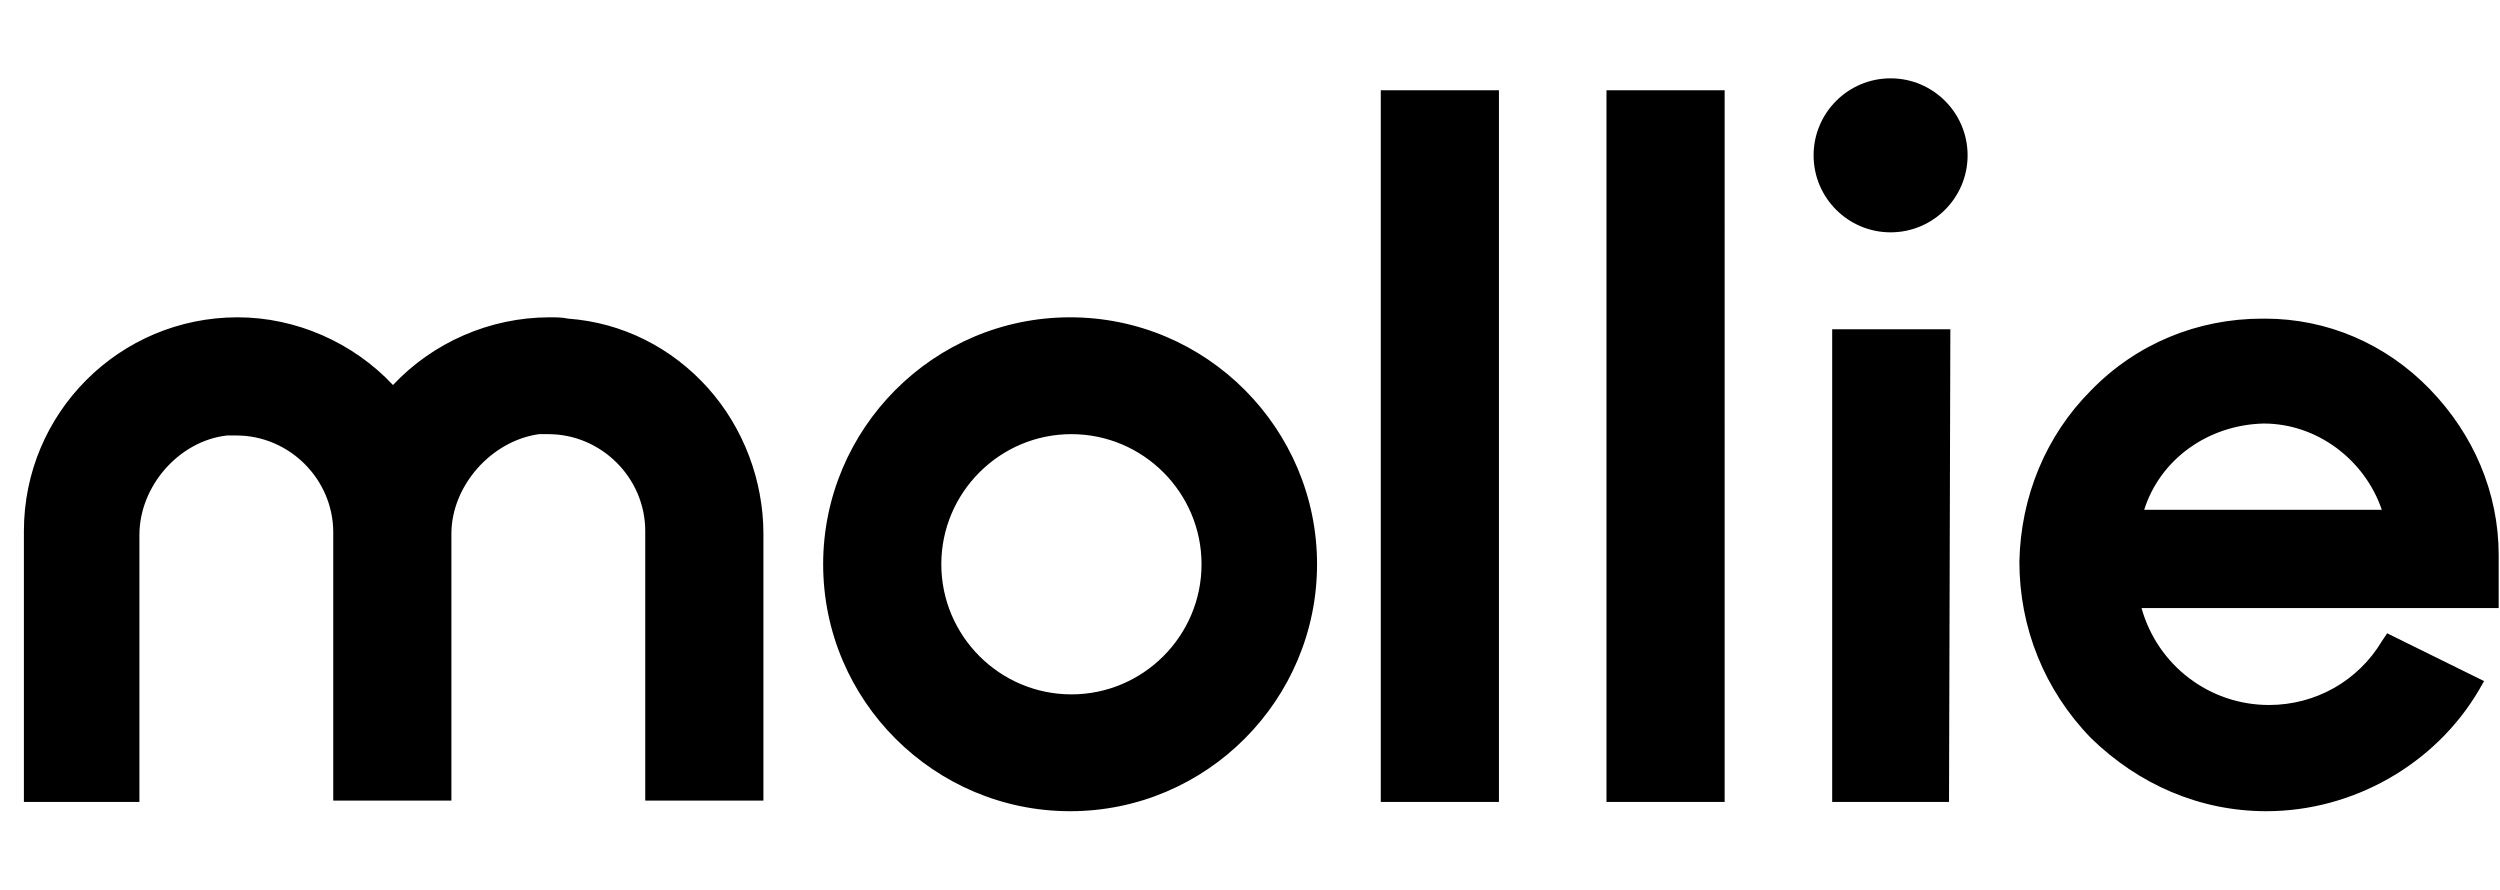
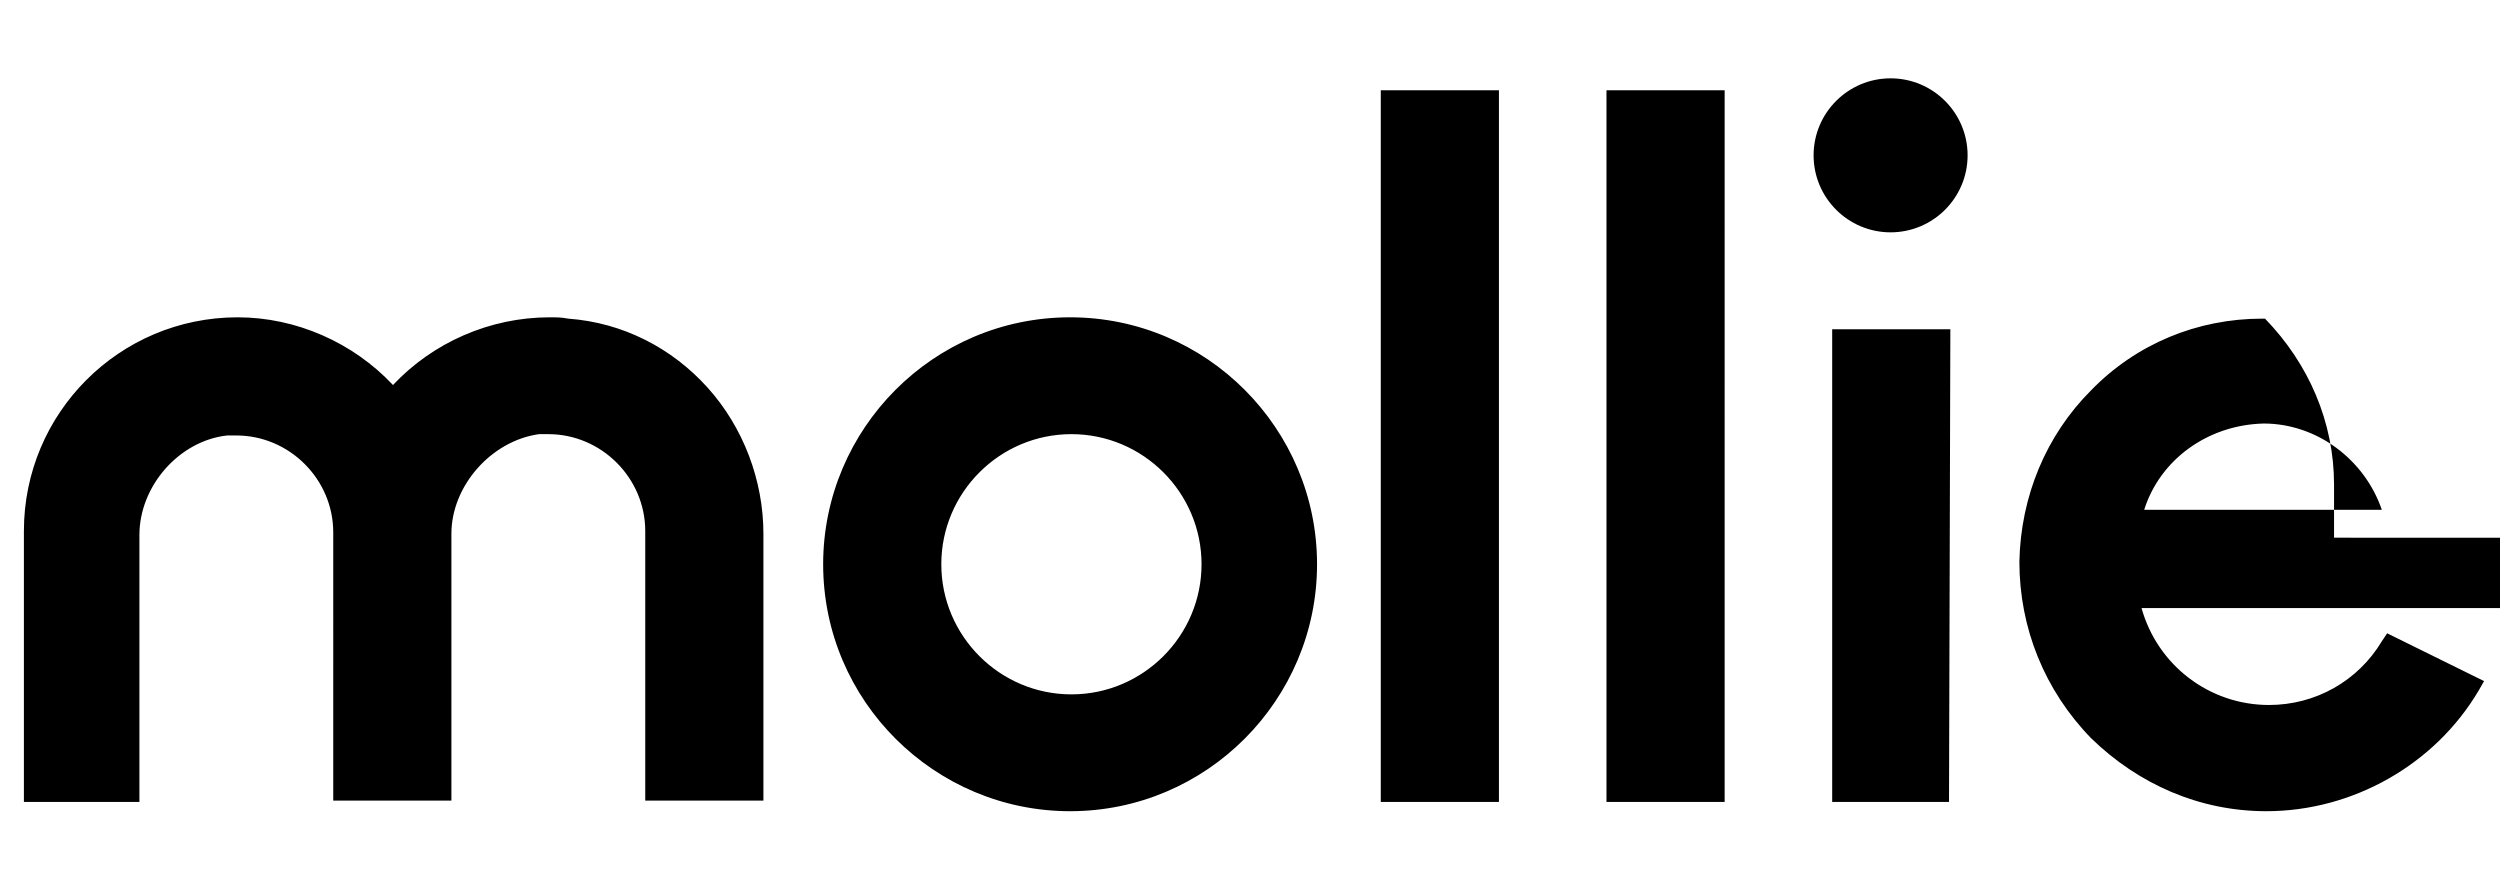
<svg xmlns="http://www.w3.org/2000/svg" version="1.1" id="Layer_1" x="0px" y="0px" viewBox="0 0 188.3 67" style="enable-background:new 0 0 188.3 67;" xml:space="preserve">
-   <path d="M136.6,11.7c0-3.2,2.6-5.8,5.8-5.8s5.8,2.6,5.8,5.8s-2.6,5.8-5.8,5.8C139.2,17.5,136.6,14.9,136.6,11.7z M53.3,29.2  c2.7,3,4.2,7,4.2,11v20.1h-8.9V40c0-4-3.3-7.3-7.3-7.3c-0.2,0-0.5,0-0.7,0C37,33.2,34,36.6,34,40.2v20.1h-8.9V40.1  c0-4-3.3-7.3-7.3-7.3c-0.2,0-0.5,0-0.7,0c-3.6,0.4-6.6,3.8-6.6,7.5v20.1H1.8V40c0-8.9,7.2-16.1,16.1-16.1c4.4,0,8.7,1.9,11.7,5.1  c3-3.2,7.3-5.1,11.8-5.1c0.5,0,0.9,0,1.4,0.1C46.9,24.3,50.6,26.2,53.3,29.2z M112.9,60.4H104V6.8h8.9V60.4z M129.9,60.4H121V6.8  h8.9V60.4z M146.8,60.4H138V24.8h8.9L146.8,60.4L146.8,60.4z M188.3,45.8h-27c1.2,4.3,5.1,7.3,9.6,7.3c3.5,0,6.7-1.8,8.5-4.8  l0.4-0.6l7.3,3.6l-0.4,0.7c-3.3,5.6-9.5,9.1-16,9.1l0,0c-5,0-9.6-2-13.2-5.5c-3.5-3.6-5.4-8.3-5.4-13.3c0.1-4.9,2-9.5,5.4-12.9  c3.4-3.5,8-5.4,12.9-5.4h0.2c4.7,0,9.1,1.9,12.4,5.3c3.3,3.4,5.2,7.8,5.2,12.5v4H188.3z M161.5,38.4h17.9c-1.3-3.8-4.9-6.5-8.9-6.5  C166.3,32,162.7,34.6,161.5,38.4z M99.2,42.5c0,10.2-8.3,18.6-18.6,18.6C70.4,61.1,62,52.8,62,42.5c0-10.2,8.3-18.6,18.6-18.6  S99.2,32.3,99.2,42.5z M90.5,42.5c0-5.4-4.4-9.8-9.8-9.8s-9.8,4.4-9.8,9.8s4.4,9.8,9.8,9.8S90.5,47.9,90.5,42.5z" />
+   <path d="M136.6,11.7c0-3.2,2.6-5.8,5.8-5.8s5.8,2.6,5.8,5.8s-2.6,5.8-5.8,5.8C139.2,17.5,136.6,14.9,136.6,11.7z M53.3,29.2  c2.7,3,4.2,7,4.2,11v20.1h-8.9V40c0-4-3.3-7.3-7.3-7.3c-0.2,0-0.5,0-0.7,0C37,33.2,34,36.6,34,40.2v20.1h-8.9V40.1  c0-4-3.3-7.3-7.3-7.3c-0.2,0-0.5,0-0.7,0c-3.6,0.4-6.6,3.8-6.6,7.5v20.1H1.8V40c0-8.9,7.2-16.1,16.1-16.1c4.4,0,8.7,1.9,11.7,5.1  c3-3.2,7.3-5.1,11.8-5.1c0.5,0,0.9,0,1.4,0.1C46.9,24.3,50.6,26.2,53.3,29.2z M112.9,60.4H104V6.8h8.9V60.4z M129.9,60.4H121V6.8  h8.9V60.4z M146.8,60.4H138V24.8h8.9L146.8,60.4L146.8,60.4z M188.3,45.8h-27c1.2,4.3,5.1,7.3,9.6,7.3c3.5,0,6.7-1.8,8.5-4.8  l0.4-0.6l7.3,3.6l-0.4,0.7c-3.3,5.6-9.5,9.1-16,9.1l0,0c-5,0-9.6-2-13.2-5.5c-3.5-3.6-5.4-8.3-5.4-13.3c0.1-4.9,2-9.5,5.4-12.9  c3.4-3.5,8-5.4,12.9-5.4h0.2c3.3,3.4,5.2,7.8,5.2,12.5v4H188.3z M161.5,38.4h17.9c-1.3-3.8-4.9-6.5-8.9-6.5  C166.3,32,162.7,34.6,161.5,38.4z M99.2,42.5c0,10.2-8.3,18.6-18.6,18.6C70.4,61.1,62,52.8,62,42.5c0-10.2,8.3-18.6,18.6-18.6  S99.2,32.3,99.2,42.5z M90.5,42.5c0-5.4-4.4-9.8-9.8-9.8s-9.8,4.4-9.8,9.8s4.4,9.8,9.8,9.8S90.5,47.9,90.5,42.5z" />
</svg>